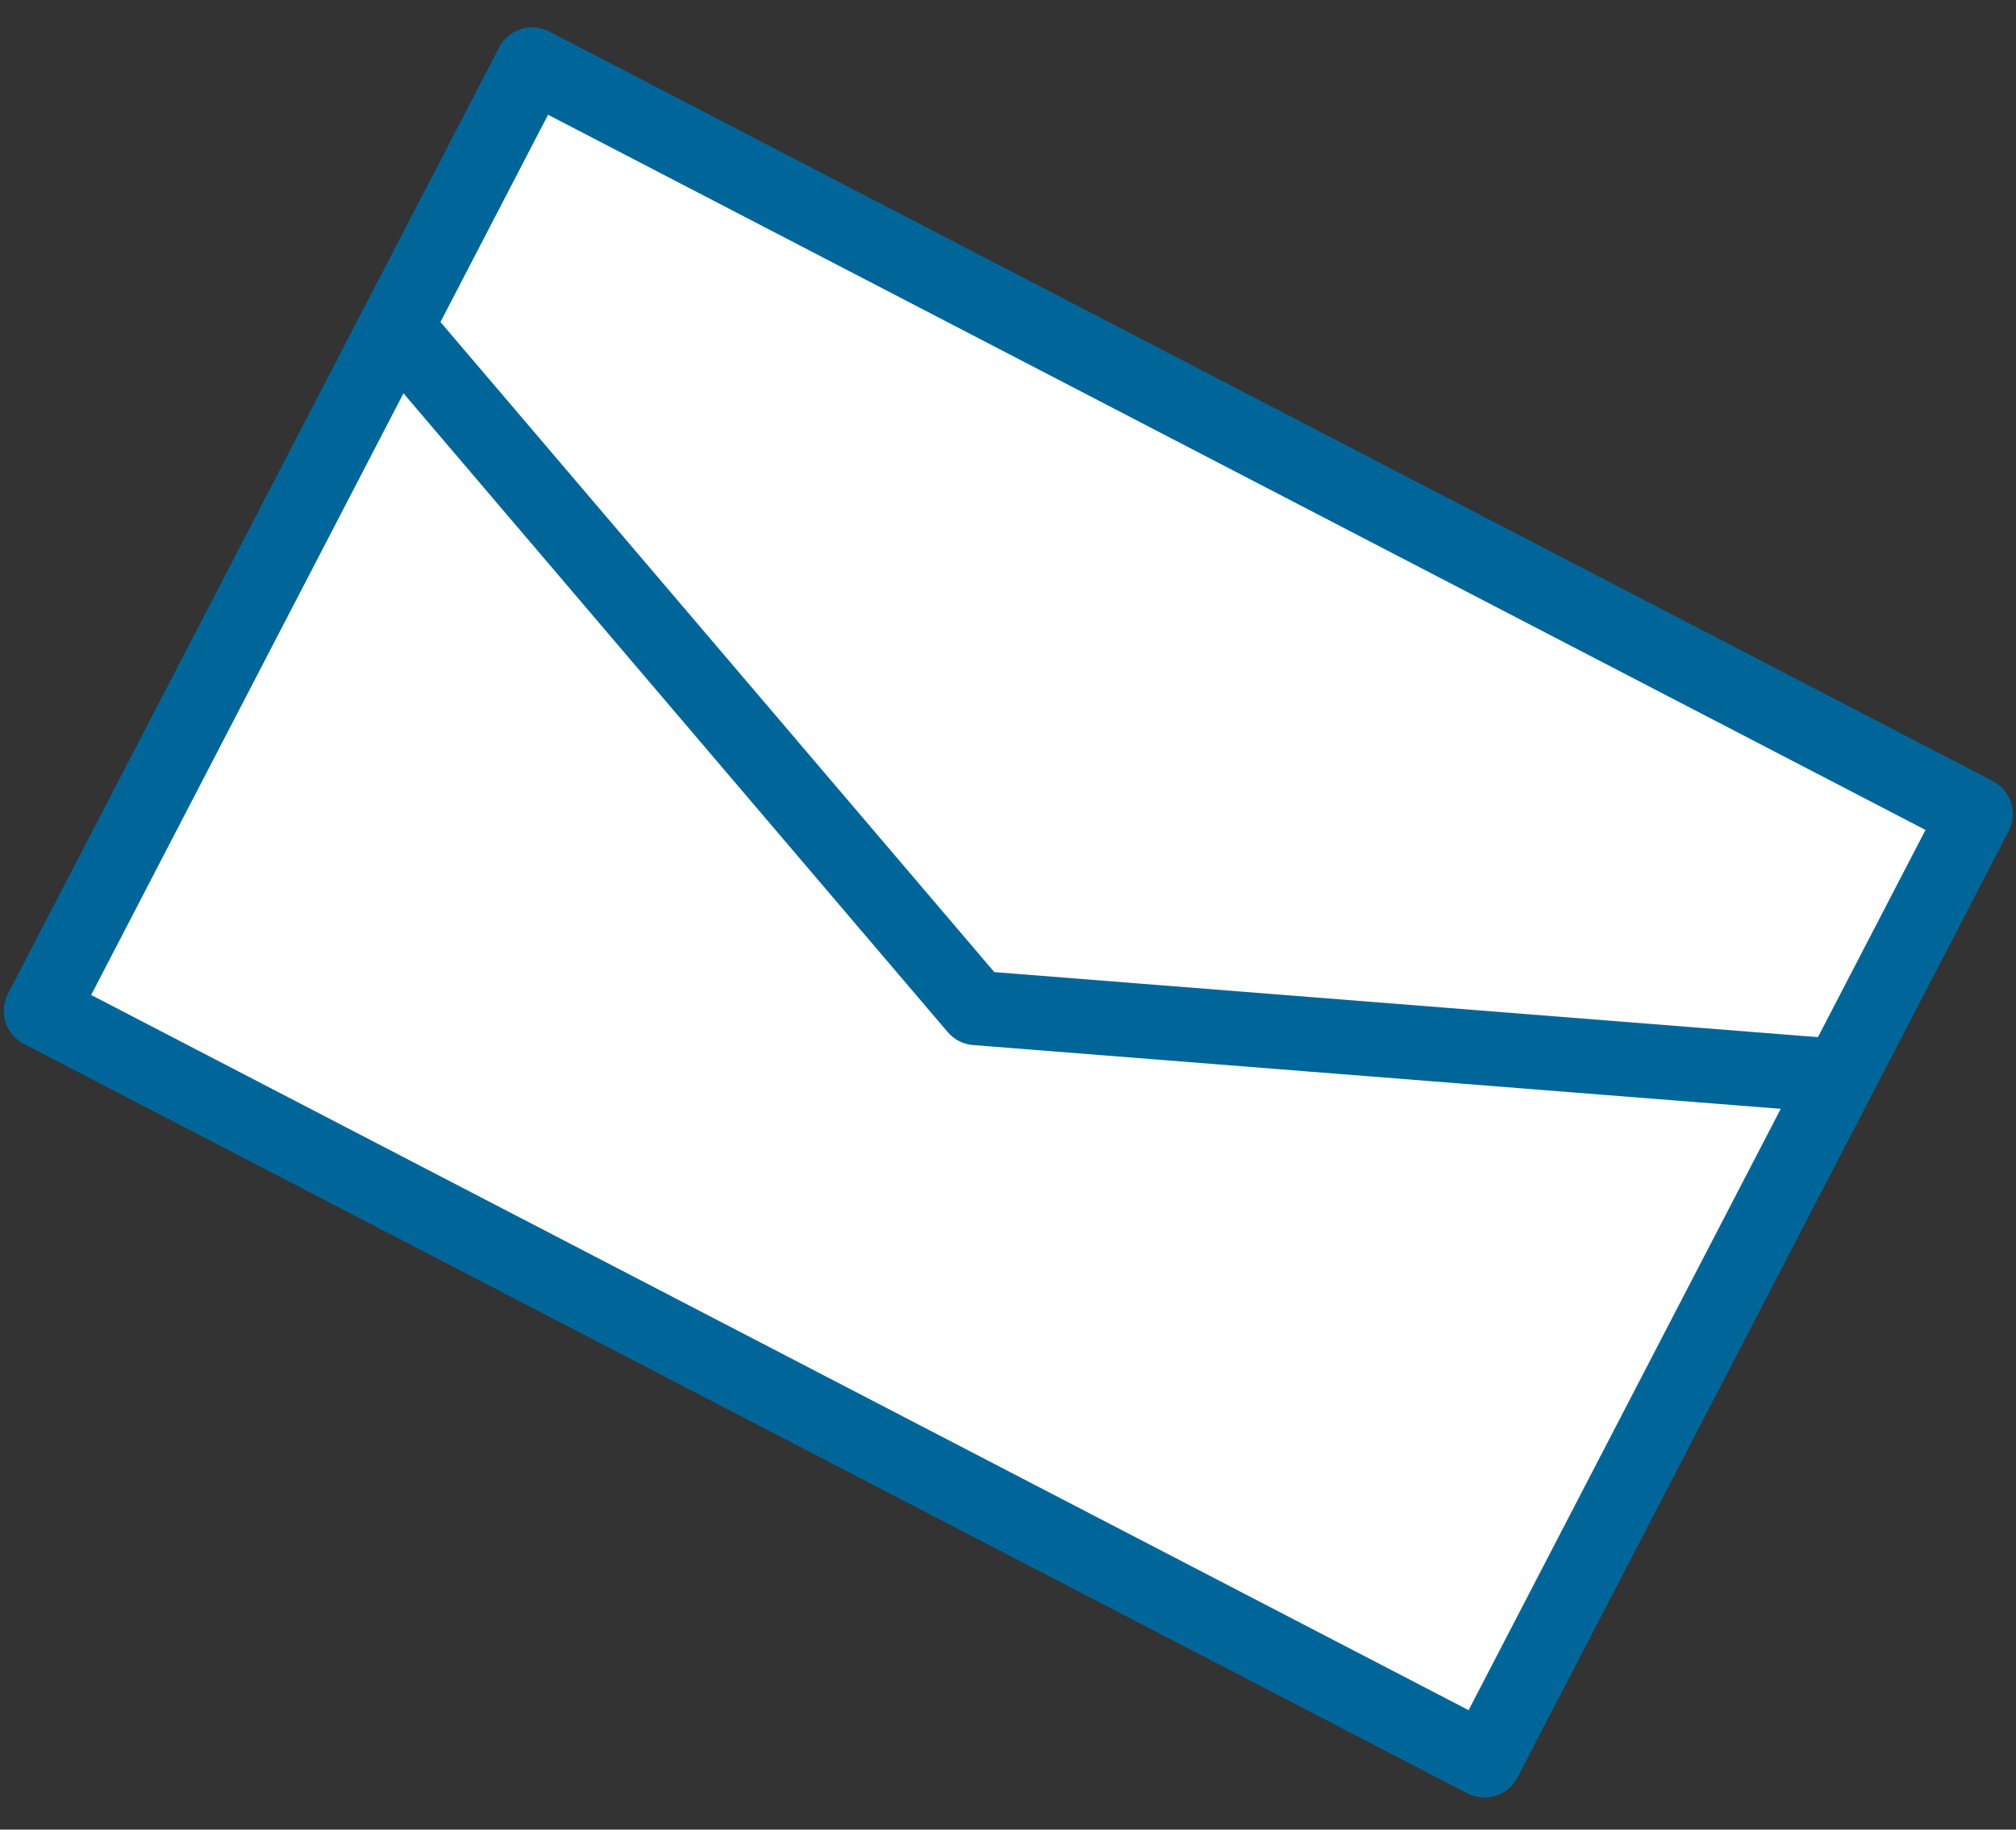
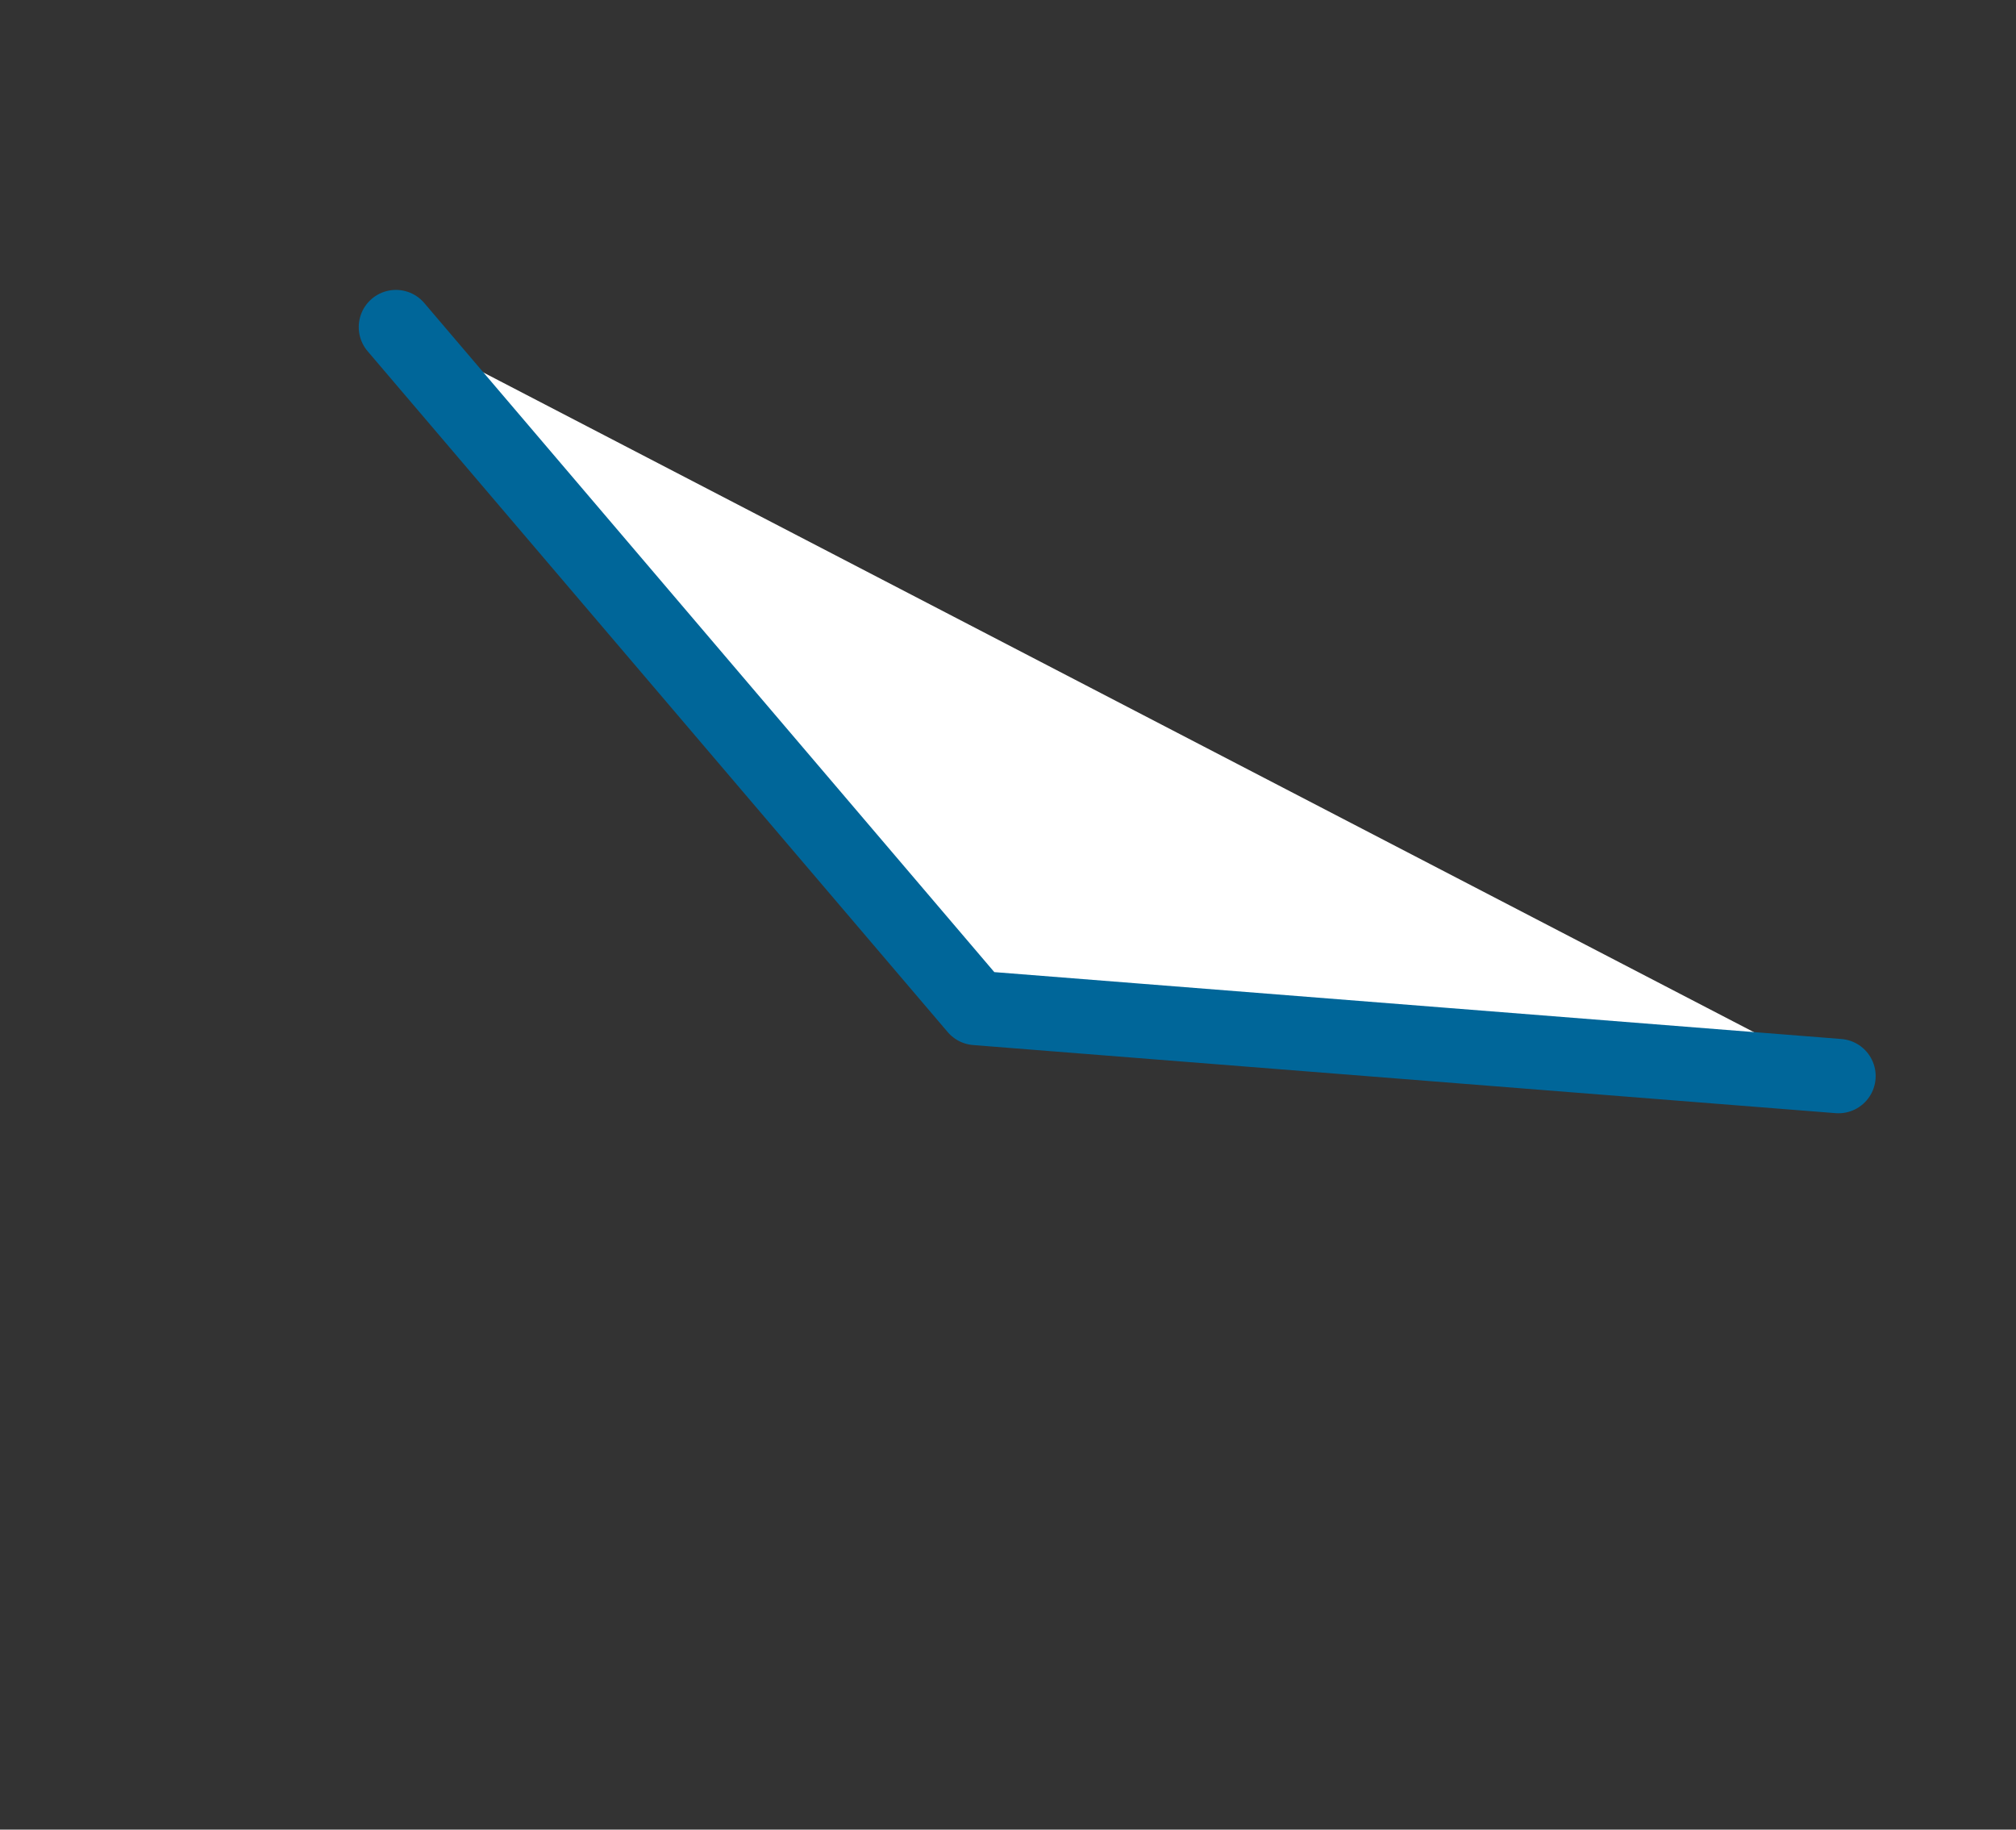
<svg xmlns="http://www.w3.org/2000/svg" version="1.1" x="0px" y="0px" width="54px" height="49px" viewBox="-0.112 -0.727 54 49" enable-background="new -0.112 -0.727 54 49" xml:space="preserve">
  <rect x="-0.112" y="-0.727" width="54" height="49" fill="#333333" stroke="none" />
  <defs>
</defs>
-   <rect x="5.121" y="9.422" transform="matrix(0.888 0.461 -0.461 0.888 13.939 -9.725)" fill="#FFFFFF" stroke="#006699" stroke-width="1.992" stroke-linecap="round" stroke-linejoin="round" width="43.541" height="28.539" />
  <polyline fill="#FFFFFF" stroke="#006699" stroke-width="1.992" stroke-linecap="round" stroke-linejoin="round" points="  10.493,8.033 26.031,26.268 49.133,28.092 " />
</svg>